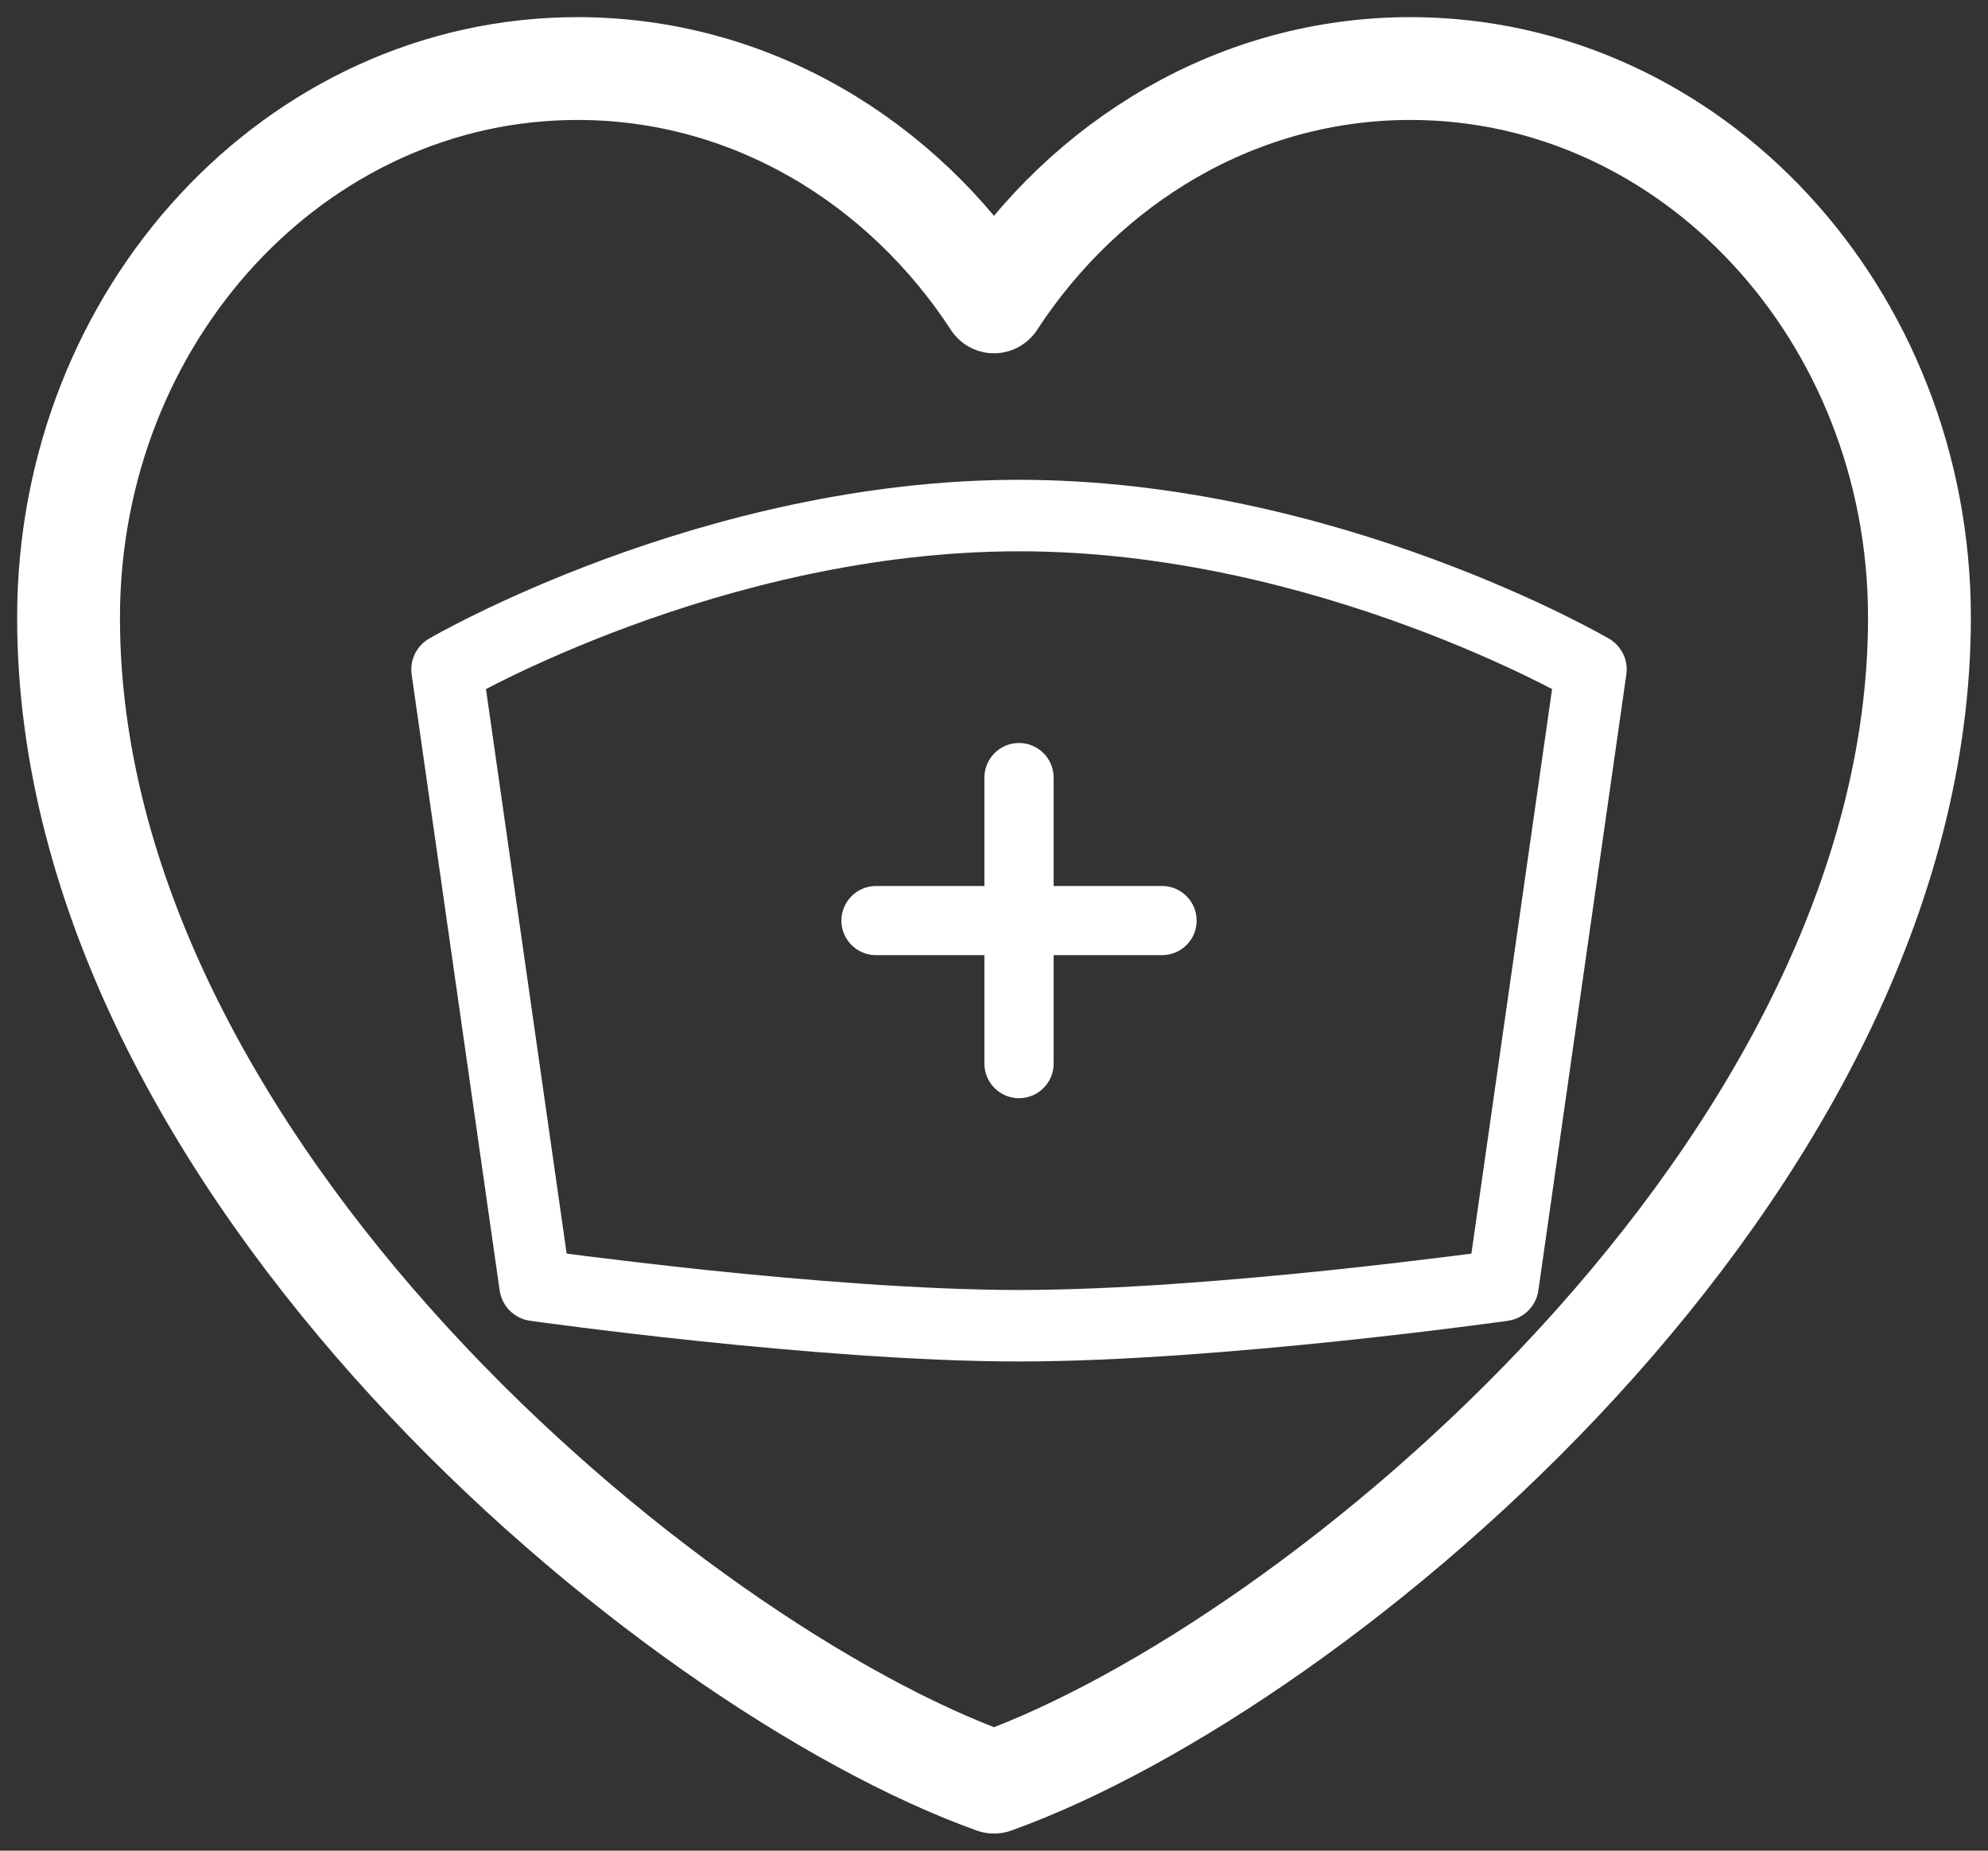
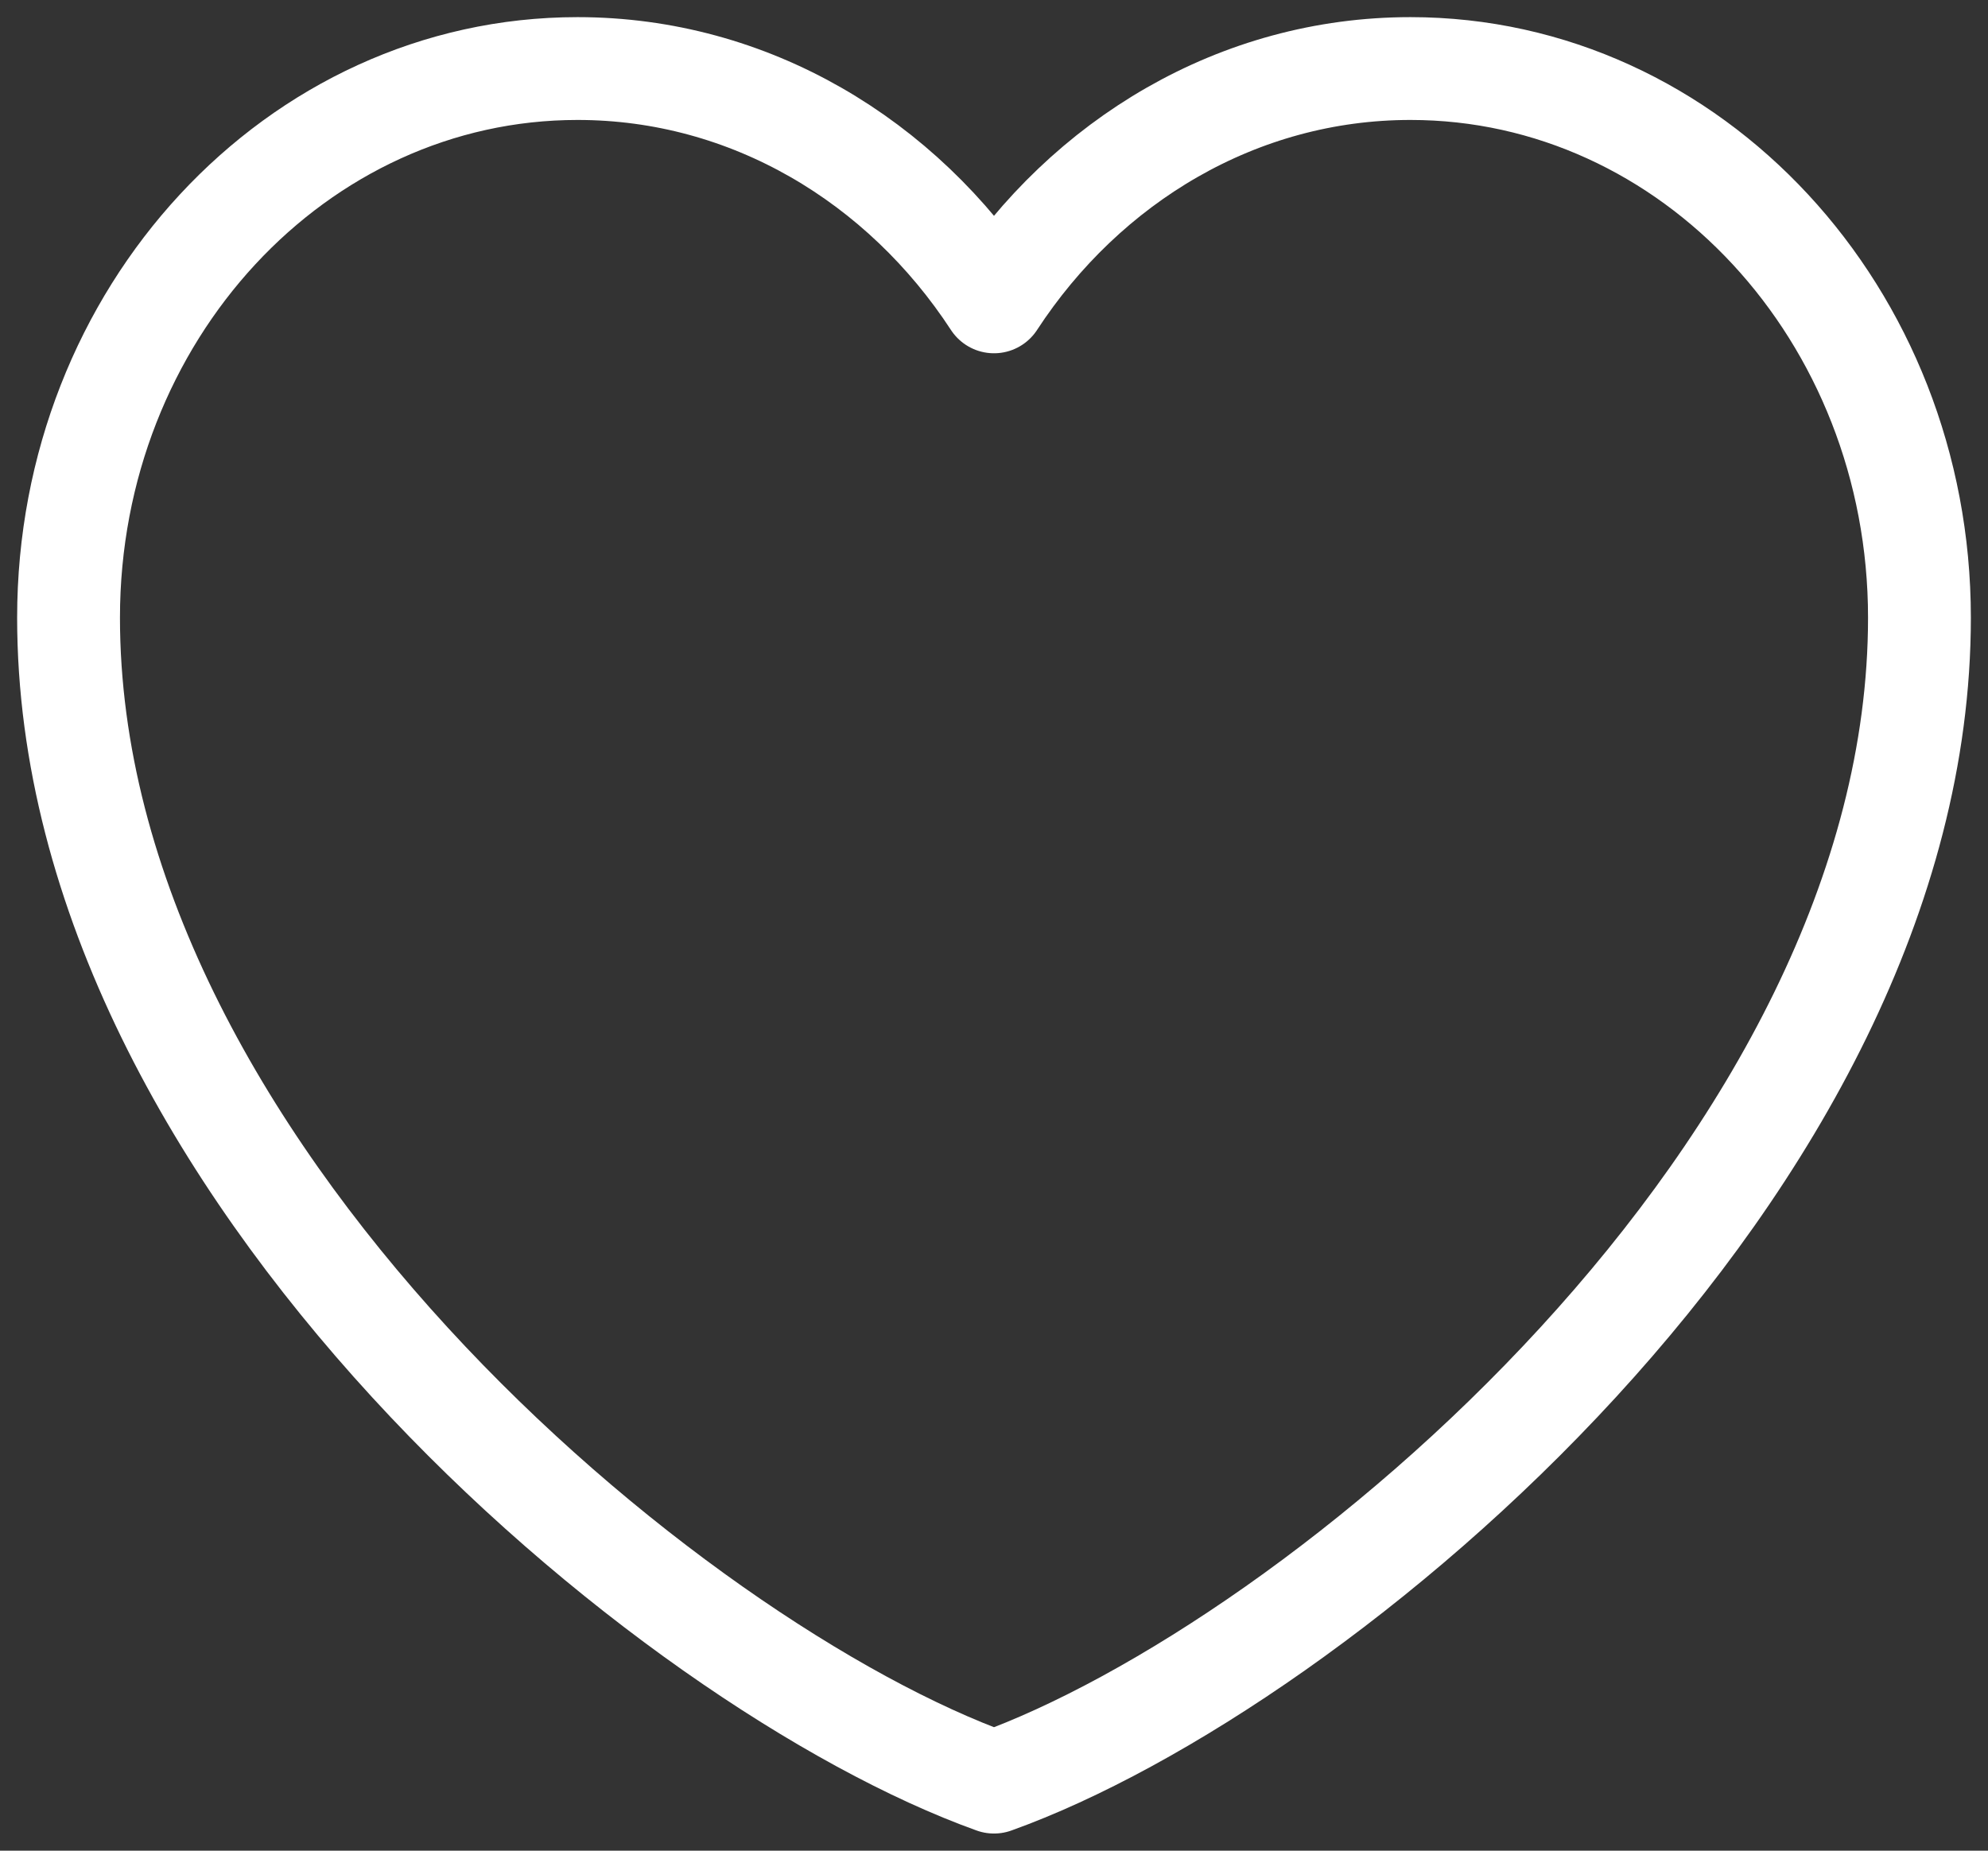
<svg xmlns="http://www.w3.org/2000/svg" width="29" height="27" viewBox="0 0 29 27" fill="none">
  <rect x="0" y="0" width="29" height="27" fill="#333333" stroke="none" />
  <path d="M1 9.011C1 17.023 9.775 24.306 14.5 26C19.225 24.306 28 17.023 28 9.011C28 4.587 24.676 1 20.575 1C18.064 1 15.844 2.345 14.5 4.404C13.156 2.345 10.936 1 8.425 1C4.324 1 1 4.587 1 9.011Z" stroke="white" stroke-width="1.5" stroke-linecap="round" stroke-linejoin="round" />
-   <path fill-rule="evenodd" clip-rule="evenodd" d="M7.089 10.053L8.266 18.289C8.353 18.3 8.454 18.313 8.567 18.328C9.001 18.382 9.609 18.455 10.306 18.529C11.706 18.675 13.449 18.82 14.865 18.82C16.281 18.82 18.024 18.675 19.423 18.529C20.121 18.455 20.729 18.382 21.162 18.328C21.275 18.313 21.377 18.3 21.464 18.289L22.641 10.053C22.549 10.005 22.437 9.949 22.308 9.885C21.889 9.681 21.284 9.408 20.541 9.134C19.051 8.585 17.029 8.043 14.865 8.043C12.701 8.043 10.679 8.585 9.189 9.134C8.446 9.408 7.84 9.681 7.422 9.885C7.292 9.949 7.181 10.005 7.089 10.053ZM23.208 9.768L23.471 9.317C23.654 9.424 23.755 9.631 23.724 9.841L22.441 18.827C22.408 19.056 22.227 19.237 21.997 19.269L21.925 18.753C21.997 19.269 21.997 19.269 21.997 19.269L21.985 19.271L21.948 19.276C21.916 19.28 21.87 19.287 21.809 19.295C21.688 19.311 21.513 19.334 21.293 19.362C20.854 19.418 20.238 19.492 19.532 19.566C18.124 19.713 16.337 19.863 14.865 19.863C13.393 19.863 11.606 19.713 10.198 19.566C9.491 19.492 8.876 19.418 8.437 19.362C8.217 19.334 8.041 19.311 7.921 19.295C7.86 19.287 7.813 19.28 7.781 19.276L7.745 19.271L7.733 19.269L7.732 19.269C7.732 19.269 7.732 19.269 7.805 18.753L7.732 19.269C7.503 19.237 7.322 19.056 7.289 18.827L6.005 9.841C5.975 9.631 6.075 9.424 6.259 9.317L6.521 9.768C6.259 9.317 6.259 9.317 6.259 9.317L6.26 9.316L6.263 9.315L6.274 9.309L6.311 9.288C6.342 9.27 6.389 9.244 6.448 9.212C6.568 9.148 6.742 9.057 6.965 8.948C7.409 8.731 8.047 8.443 8.828 8.155C10.387 7.581 12.536 7 14.865 7C17.194 7 19.343 7.581 20.901 8.155C21.683 8.443 22.321 8.731 22.765 8.948C22.987 9.057 23.162 9.148 23.281 9.212C23.341 9.244 23.387 9.27 23.419 9.288L23.456 9.309L23.466 9.315L23.469 9.316L23.47 9.317L23.471 9.317C23.471 9.317 23.471 9.317 23.208 9.768Z" fill="white" />
-   <path fill-rule="evenodd" clip-rule="evenodd" d="M14.865 10.84C15.144 10.84 15.37 11.066 15.37 11.345V12.926H16.951C17.23 12.926 17.456 13.152 17.456 13.431C17.456 13.71 17.23 13.935 16.951 13.935H15.37V15.517C15.37 15.796 15.144 16.022 14.865 16.022C14.586 16.022 14.36 15.796 14.36 15.517V13.935H12.779C12.501 13.935 12.274 13.71 12.274 13.431C12.274 13.152 12.501 12.926 12.779 12.926H14.36V11.345C14.36 11.066 14.586 10.84 14.865 10.84Z" fill="white" />
</svg>